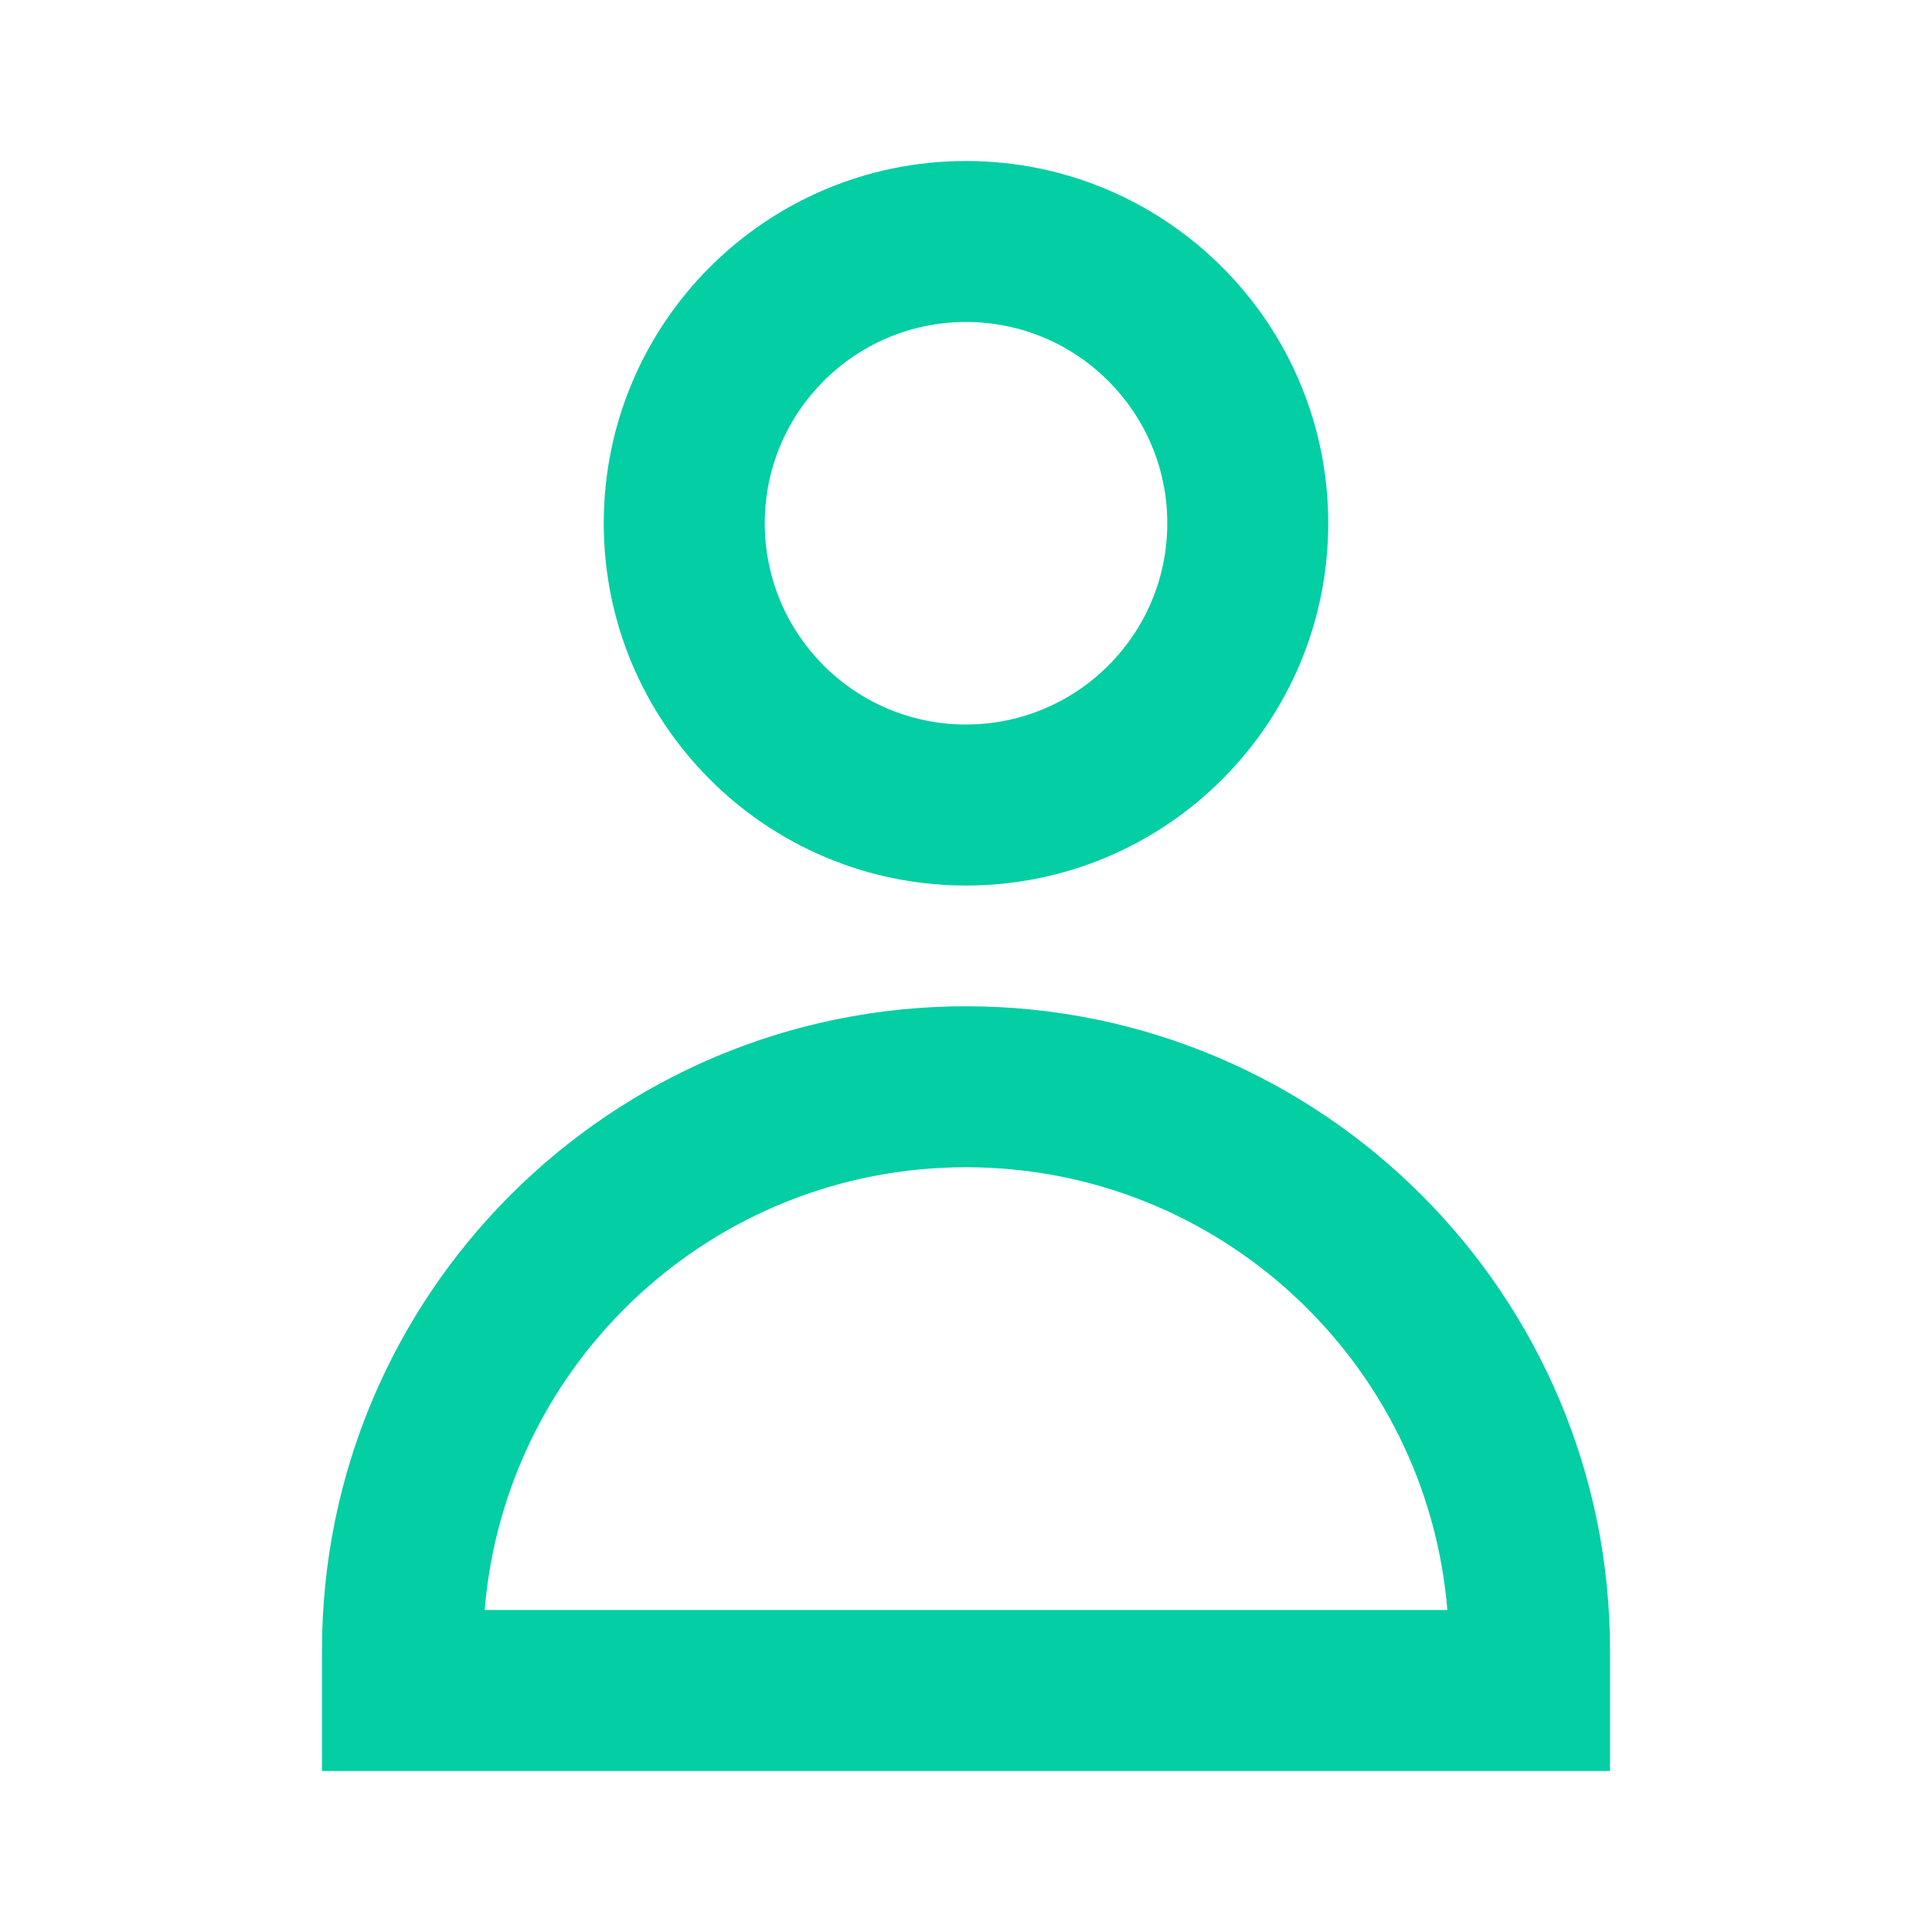
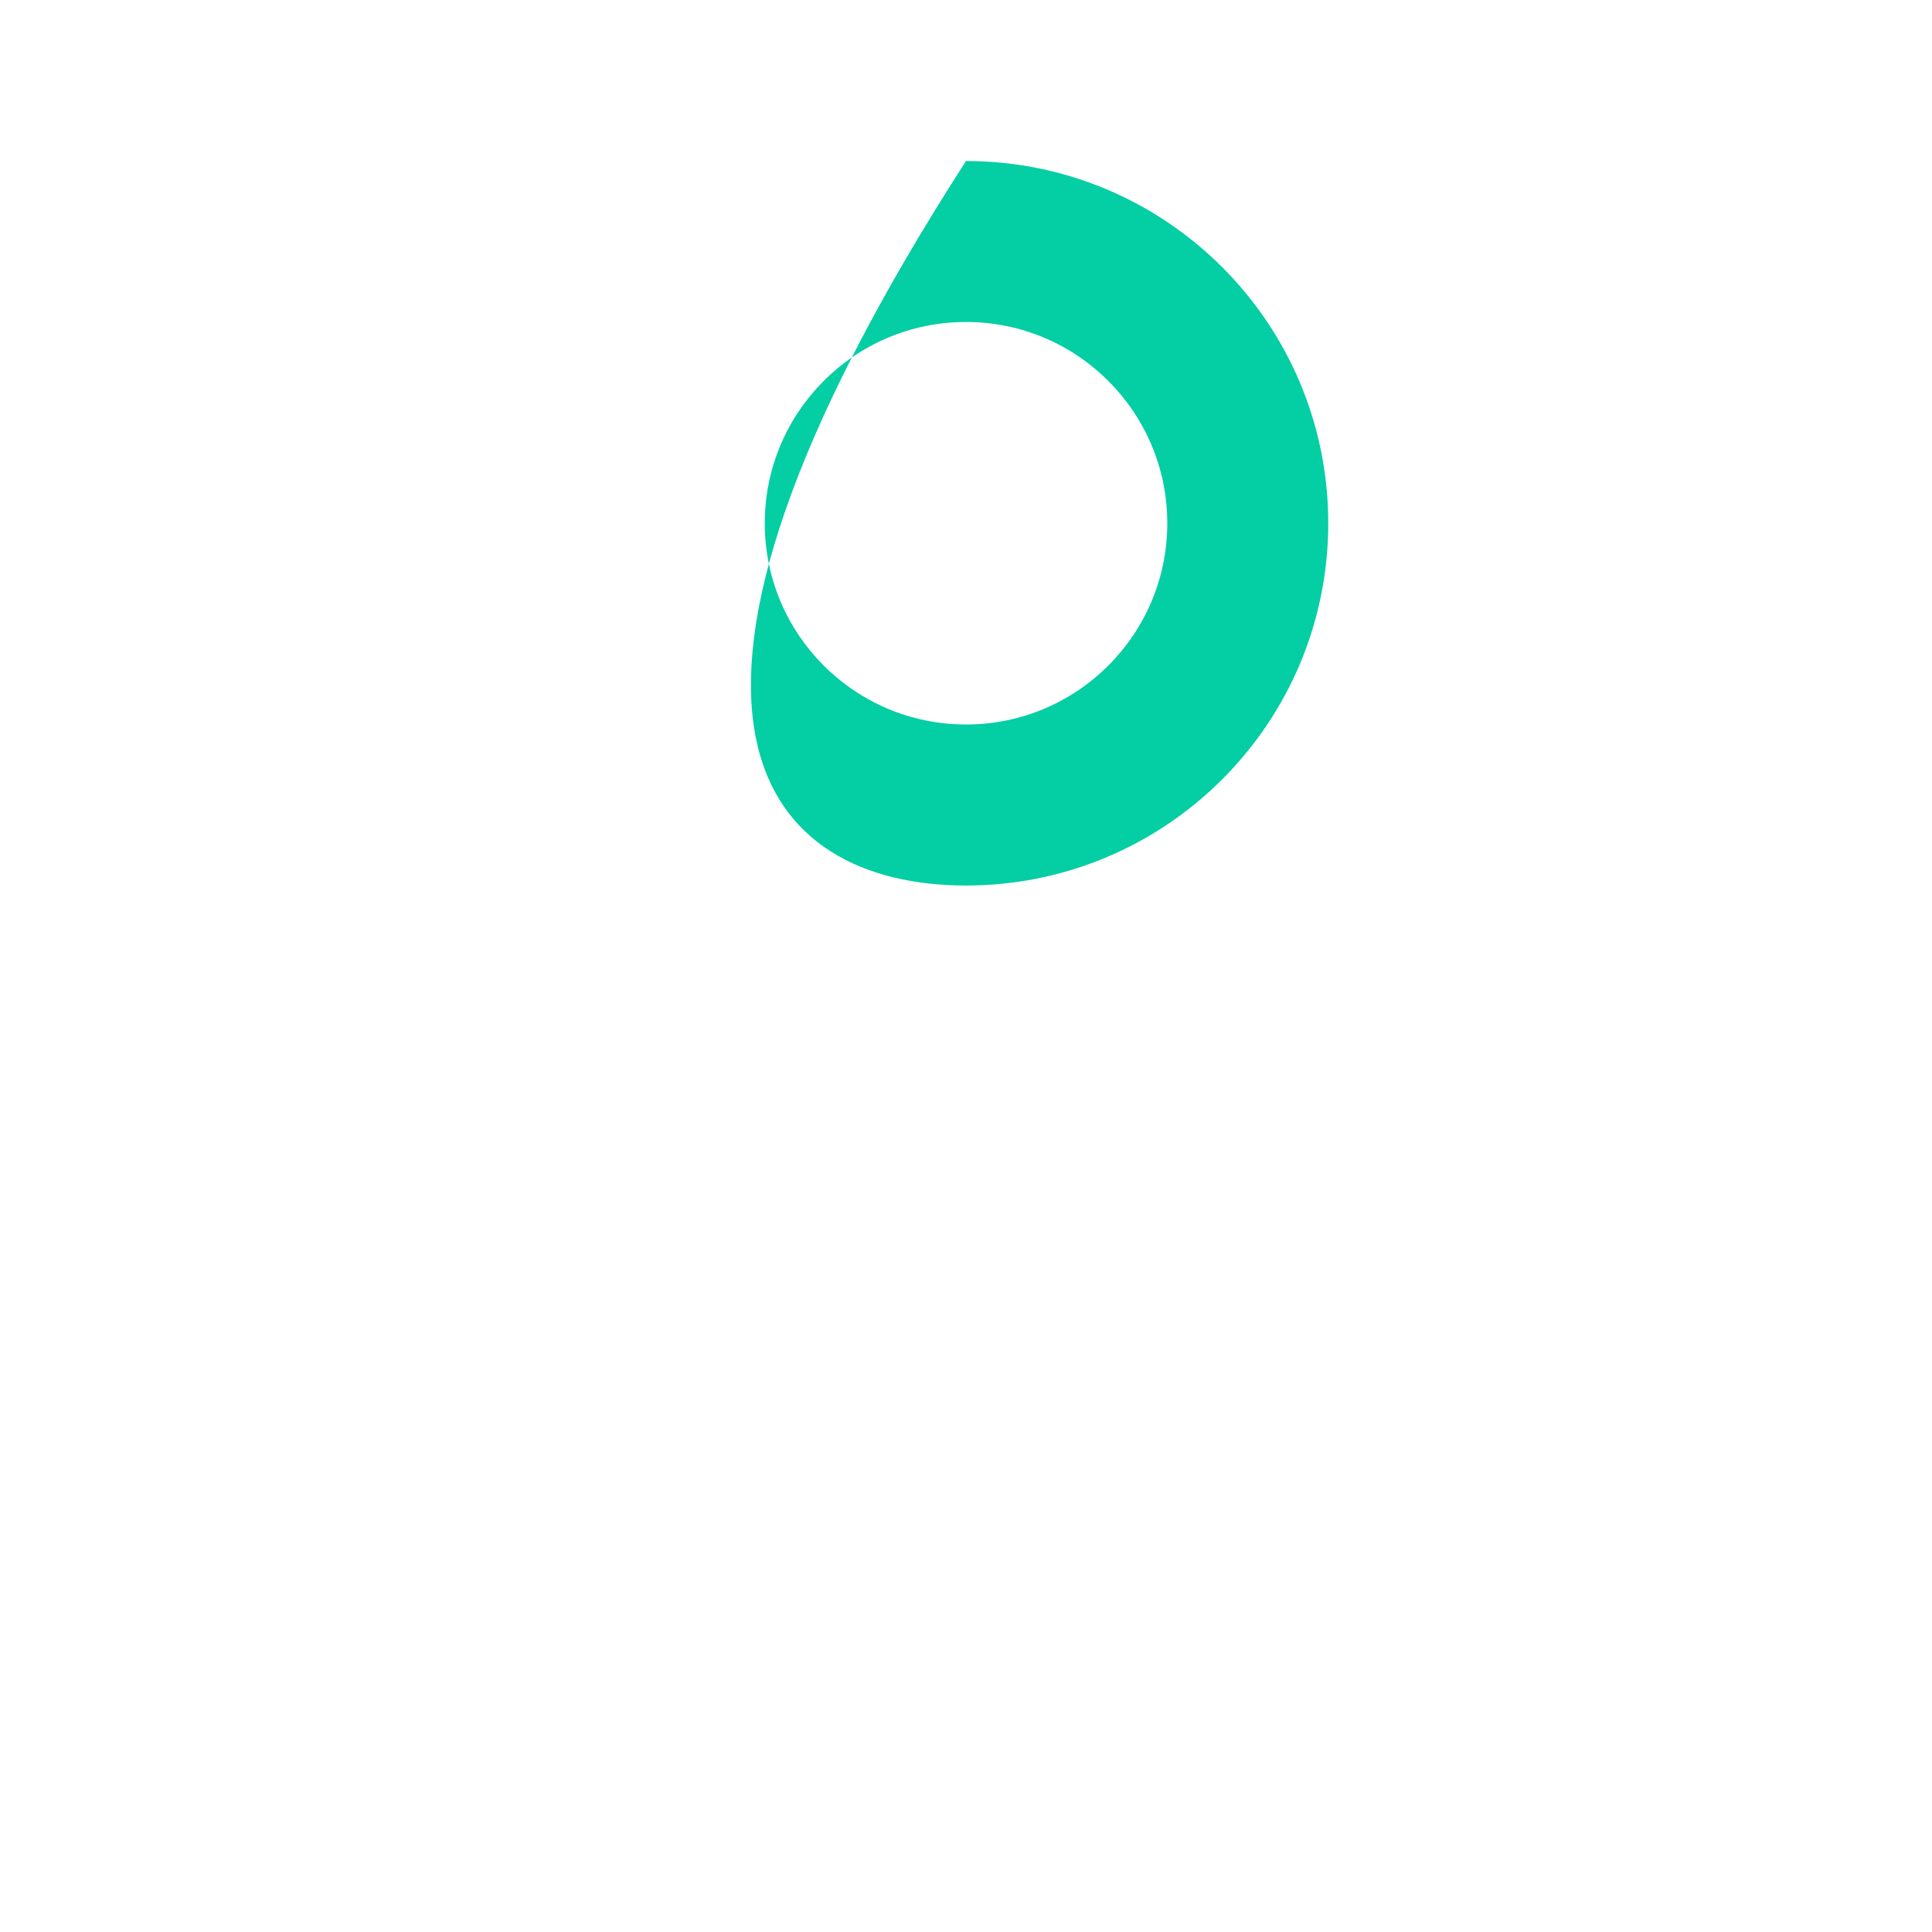
<svg xmlns="http://www.w3.org/2000/svg" width="32" height="32" viewBox="0 0 32 32" fill="none">
-   <path fill-rule="evenodd" clip-rule="evenodd" d="M16 2.667C12.687 2.667 10 5.353 10 8.667C10 11.98 12.687 14.667 16 14.667C19.314 14.667 22 11.98 22 8.667C22 5.353 19.314 2.667 16 2.667ZM12.667 8.667C12.667 6.826 14.159 5.333 16 5.333C17.841 5.333 19.334 6.826 19.334 8.667C19.334 10.508 17.841 12 16 12C14.159 12 12.667 10.508 12.667 8.667Z" fill="#03CEA4" />
-   <path fill-rule="evenodd" clip-rule="evenodd" d="M16 16.667C10.109 16.667 5.333 21.442 5.333 27.333V29.333H26.667V27.333C26.667 21.442 21.891 16.667 16 16.667ZM16 19.333C20.194 19.333 23.634 22.56 23.973 26.667H8.028C8.366 22.56 11.806 19.333 16 19.333Z" fill="#03CEA4" />
+   <path fill-rule="evenodd" clip-rule="evenodd" d="M16 2.667C10 11.98 12.687 14.667 16 14.667C19.314 14.667 22 11.98 22 8.667C22 5.353 19.314 2.667 16 2.667ZM12.667 8.667C12.667 6.826 14.159 5.333 16 5.333C17.841 5.333 19.334 6.826 19.334 8.667C19.334 10.508 17.841 12 16 12C14.159 12 12.667 10.508 12.667 8.667Z" fill="#03CEA4" />
</svg>